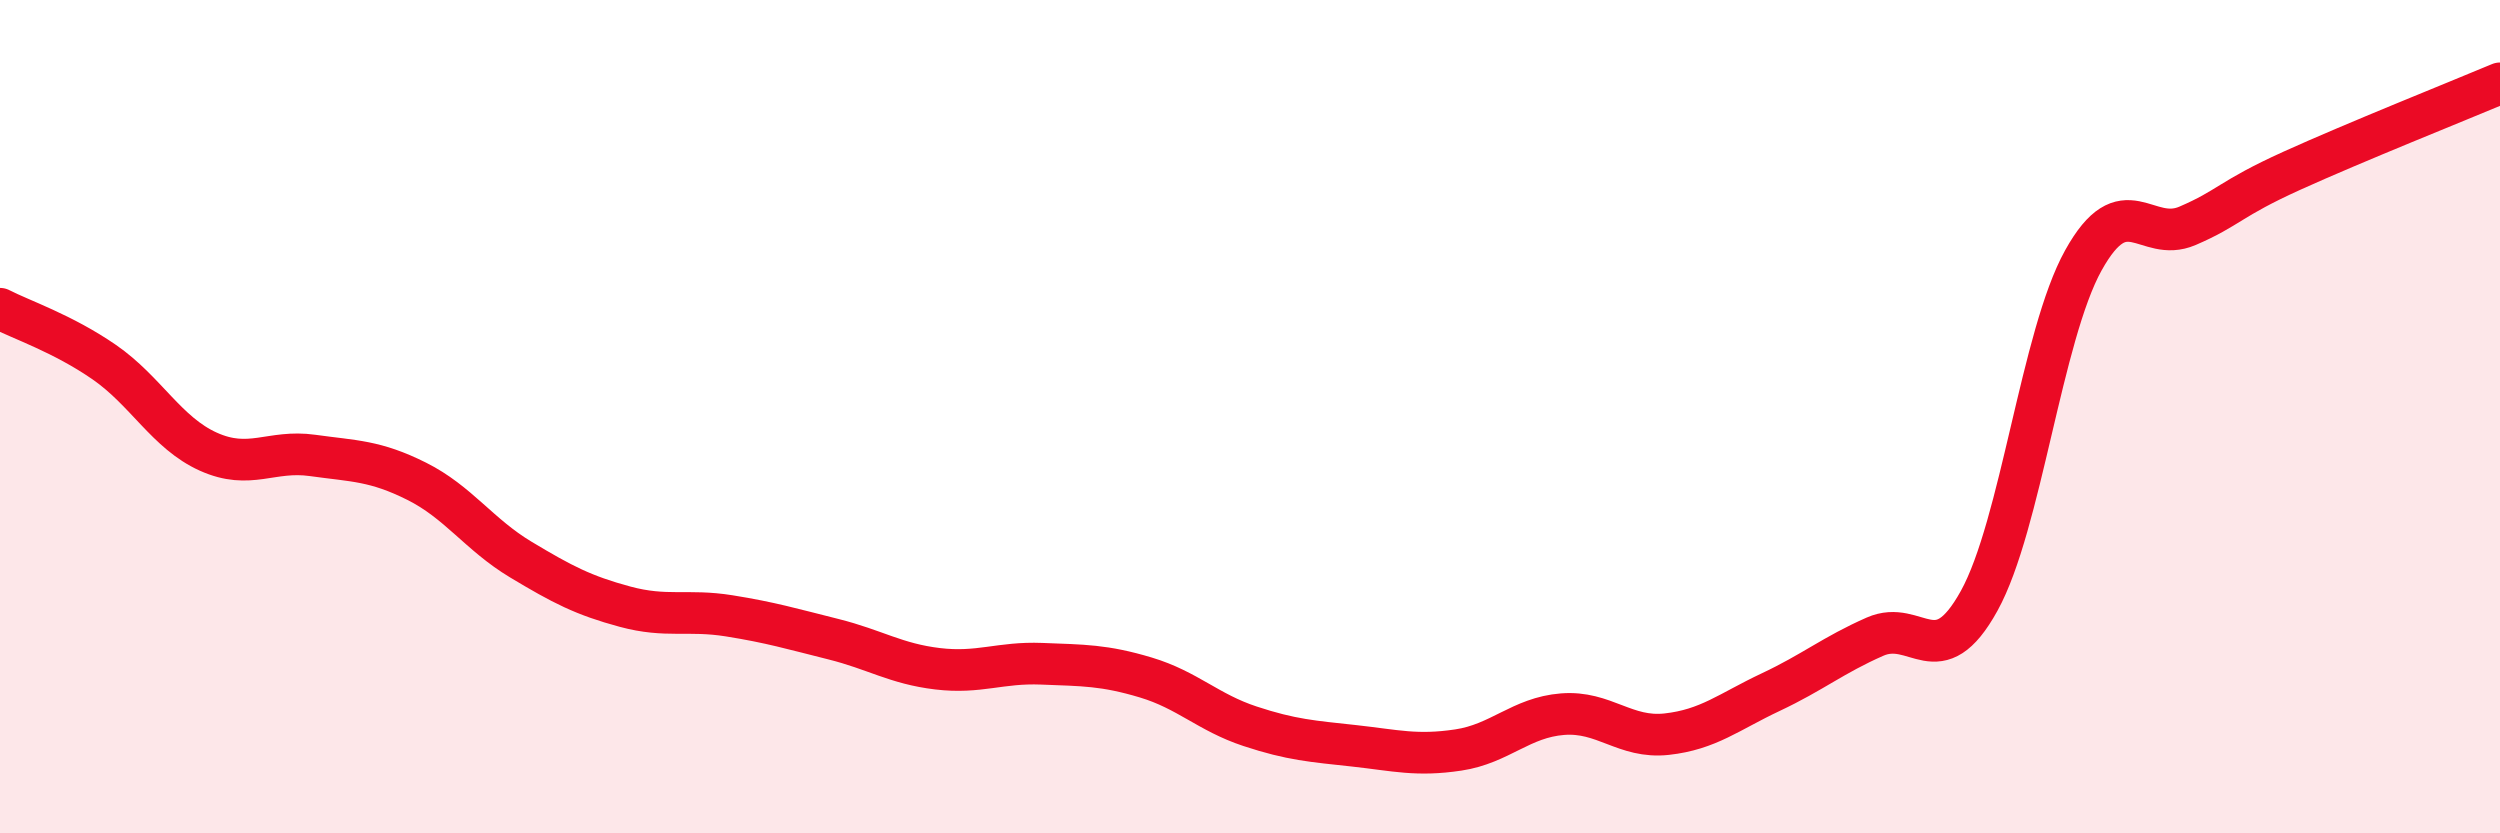
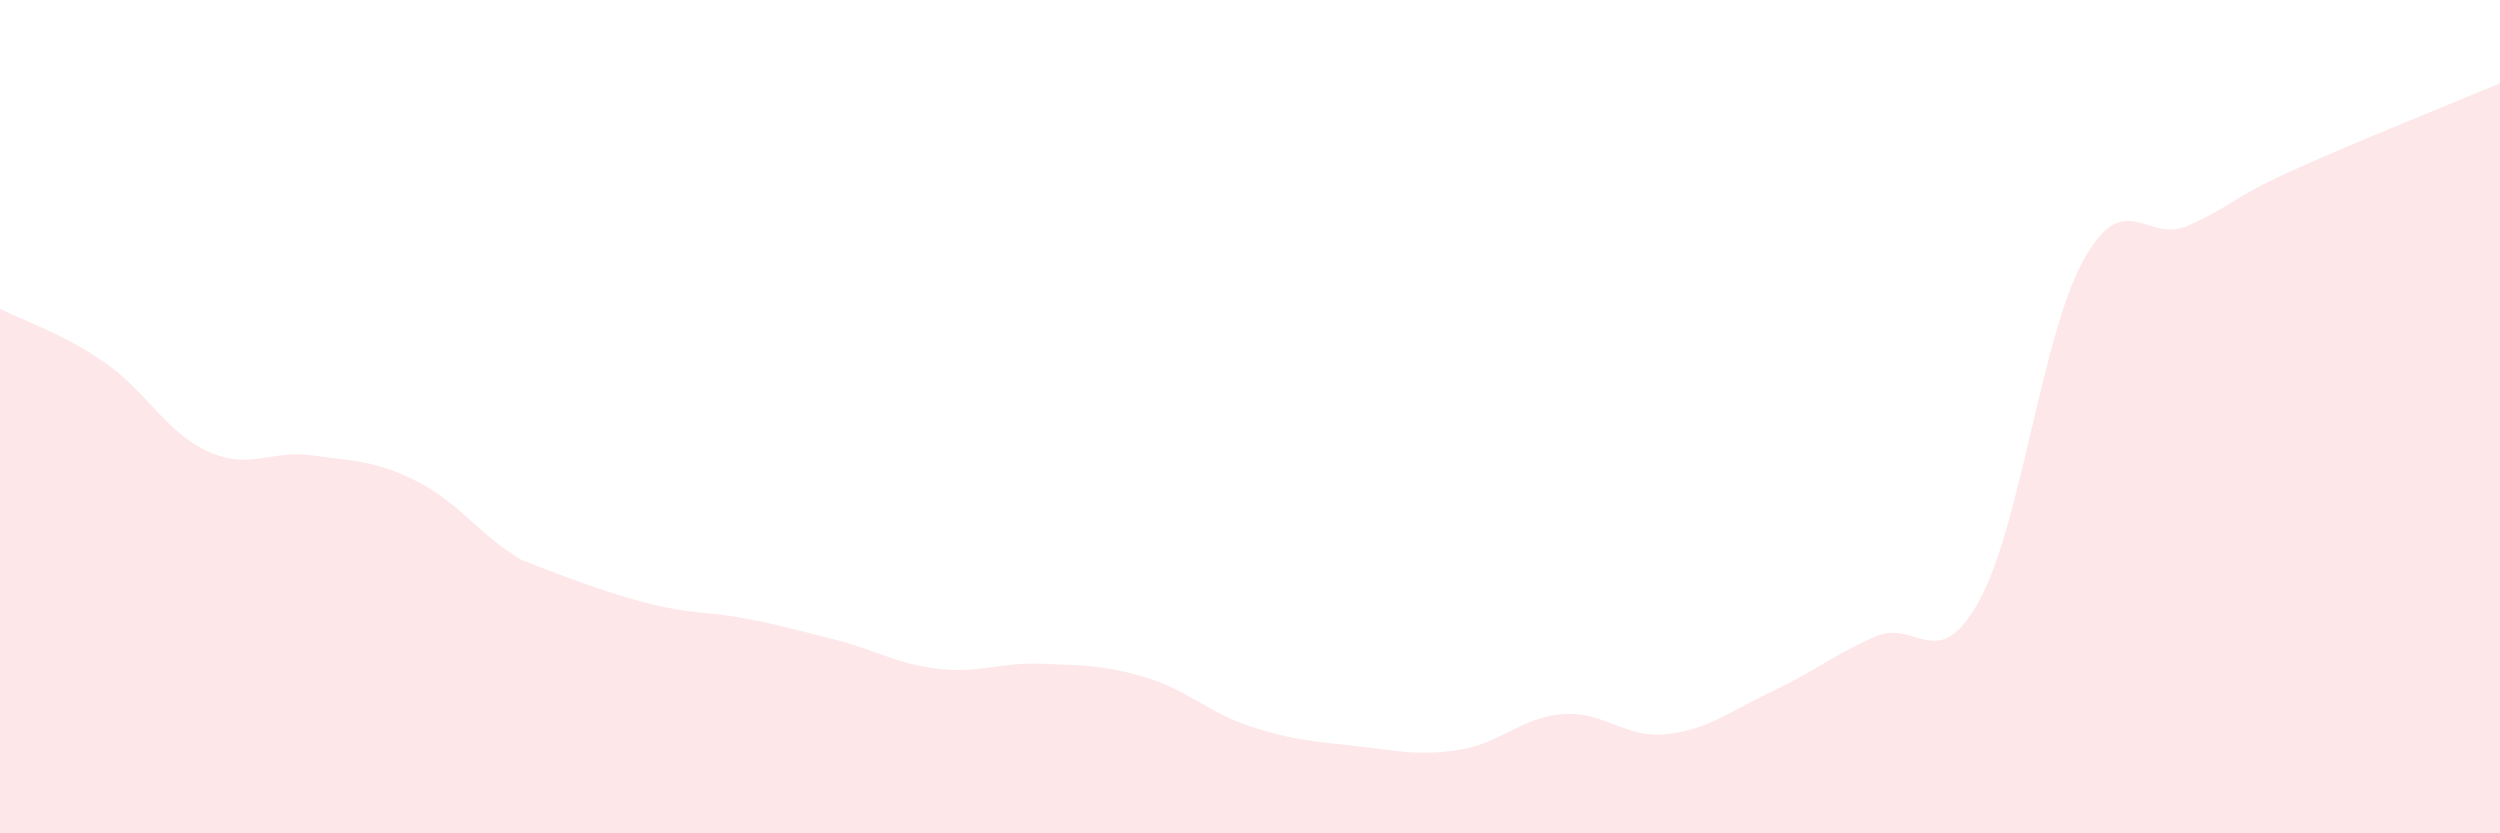
<svg xmlns="http://www.w3.org/2000/svg" width="60" height="20" viewBox="0 0 60 20">
-   <path d="M 0,7.41 C 0.5,7.67 1.5,8 2.5,8.69 C 3.5,9.38 4,10.39 5,10.84 C 6,11.29 6.5,10.79 7.5,10.93 C 8.5,11.07 9,11.05 10,11.55 C 11,12.05 11.5,12.83 12.5,13.43 C 13.5,14.03 14,14.29 15,14.56 C 16,14.83 16.5,14.62 17.5,14.78 C 18.5,14.94 19,15.09 20,15.34 C 21,15.59 21.5,15.93 22.5,16.05 C 23.5,16.17 24,15.89 25,15.93 C 26,15.97 26.5,15.96 27.5,16.26 C 28.5,16.56 29,17.1 30,17.43 C 31,17.76 31.5,17.79 32.5,17.9 C 33.5,18.01 34,18.15 35,18 C 36,17.85 36.5,17.22 37.5,17.14 C 38.5,17.06 39,17.73 40,17.62 C 41,17.51 41.5,17.08 42.5,16.61 C 43.5,16.14 44,15.72 45,15.28 C 46,14.84 46.5,16.23 47.5,14.42 C 48.5,12.61 49,8.05 50,6.25 C 51,4.45 51.5,5.85 52.5,5.42 C 53.5,4.99 53.5,4.78 55,4.1 C 56.5,3.42 59,2.42 60,2L60 20L0 20Z" fill="#EB0A25" opacity="0.1" stroke-linecap="round" stroke-linejoin="round" />
-   <path d="M 0,7.41 C 0.5,7.67 1.5,8 2.5,8.69 C 3.5,9.38 4,10.39 5,10.84 C 6,11.29 6.5,10.79 7.5,10.93 C 8.5,11.07 9,11.05 10,11.55 C 11,12.05 11.5,12.83 12.5,13.43 C 13.5,14.03 14,14.29 15,14.56 C 16,14.83 16.5,14.62 17.5,14.78 C 18.5,14.94 19,15.09 20,15.34 C 21,15.59 21.5,15.93 22.5,16.05 C 23.5,16.17 24,15.89 25,15.93 C 26,15.97 26.5,15.96 27.5,16.26 C 28.5,16.56 29,17.1 30,17.43 C 31,17.76 31.5,17.79 32.5,17.9 C 33.5,18.01 34,18.15 35,18 C 36,17.85 36.5,17.22 37.5,17.14 C 38.5,17.06 39,17.73 40,17.62 C 41,17.51 41.5,17.08 42.5,16.61 C 43.5,16.14 44,15.72 45,15.28 C 46,14.84 46.5,16.23 47.5,14.42 C 48.5,12.61 49,8.05 50,6.25 C 51,4.45 51.5,5.85 52.5,5.42 C 53.5,4.99 53.5,4.78 55,4.1 C 56.5,3.42 59,2.42 60,2" stroke="#EB0A25" stroke-width="1" fill="none" stroke-linecap="round" stroke-linejoin="round" />
+   <path d="M 0,7.41 C 0.5,7.67 1.5,8 2.5,8.69 C 3.5,9.38 4,10.39 5,10.84 C 6,11.29 6.5,10.79 7.5,10.93 C 8.5,11.07 9,11.05 10,11.55 C 11,12.05 11.5,12.83 12.5,13.43 C 16,14.83 16.5,14.62 17.5,14.78 C 18.5,14.94 19,15.09 20,15.34 C 21,15.59 21.5,15.93 22.5,16.05 C 23.5,16.17 24,15.89 25,15.93 C 26,15.97 26.5,15.96 27.5,16.26 C 28.5,16.56 29,17.1 30,17.43 C 31,17.76 31.5,17.79 32.5,17.9 C 33.5,18.01 34,18.15 35,18 C 36,17.85 36.5,17.22 37.5,17.14 C 38.5,17.06 39,17.73 40,17.62 C 41,17.51 41.5,17.08 42.5,16.61 C 43.5,16.14 44,15.72 45,15.28 C 46,14.84 46.5,16.23 47.5,14.42 C 48.5,12.61 49,8.05 50,6.25 C 51,4.45 51.5,5.85 52.5,5.42 C 53.5,4.99 53.5,4.78 55,4.1 C 56.5,3.42 59,2.42 60,2L60 20L0 20Z" fill="#EB0A25" opacity="0.1" stroke-linecap="round" stroke-linejoin="round" />
</svg>